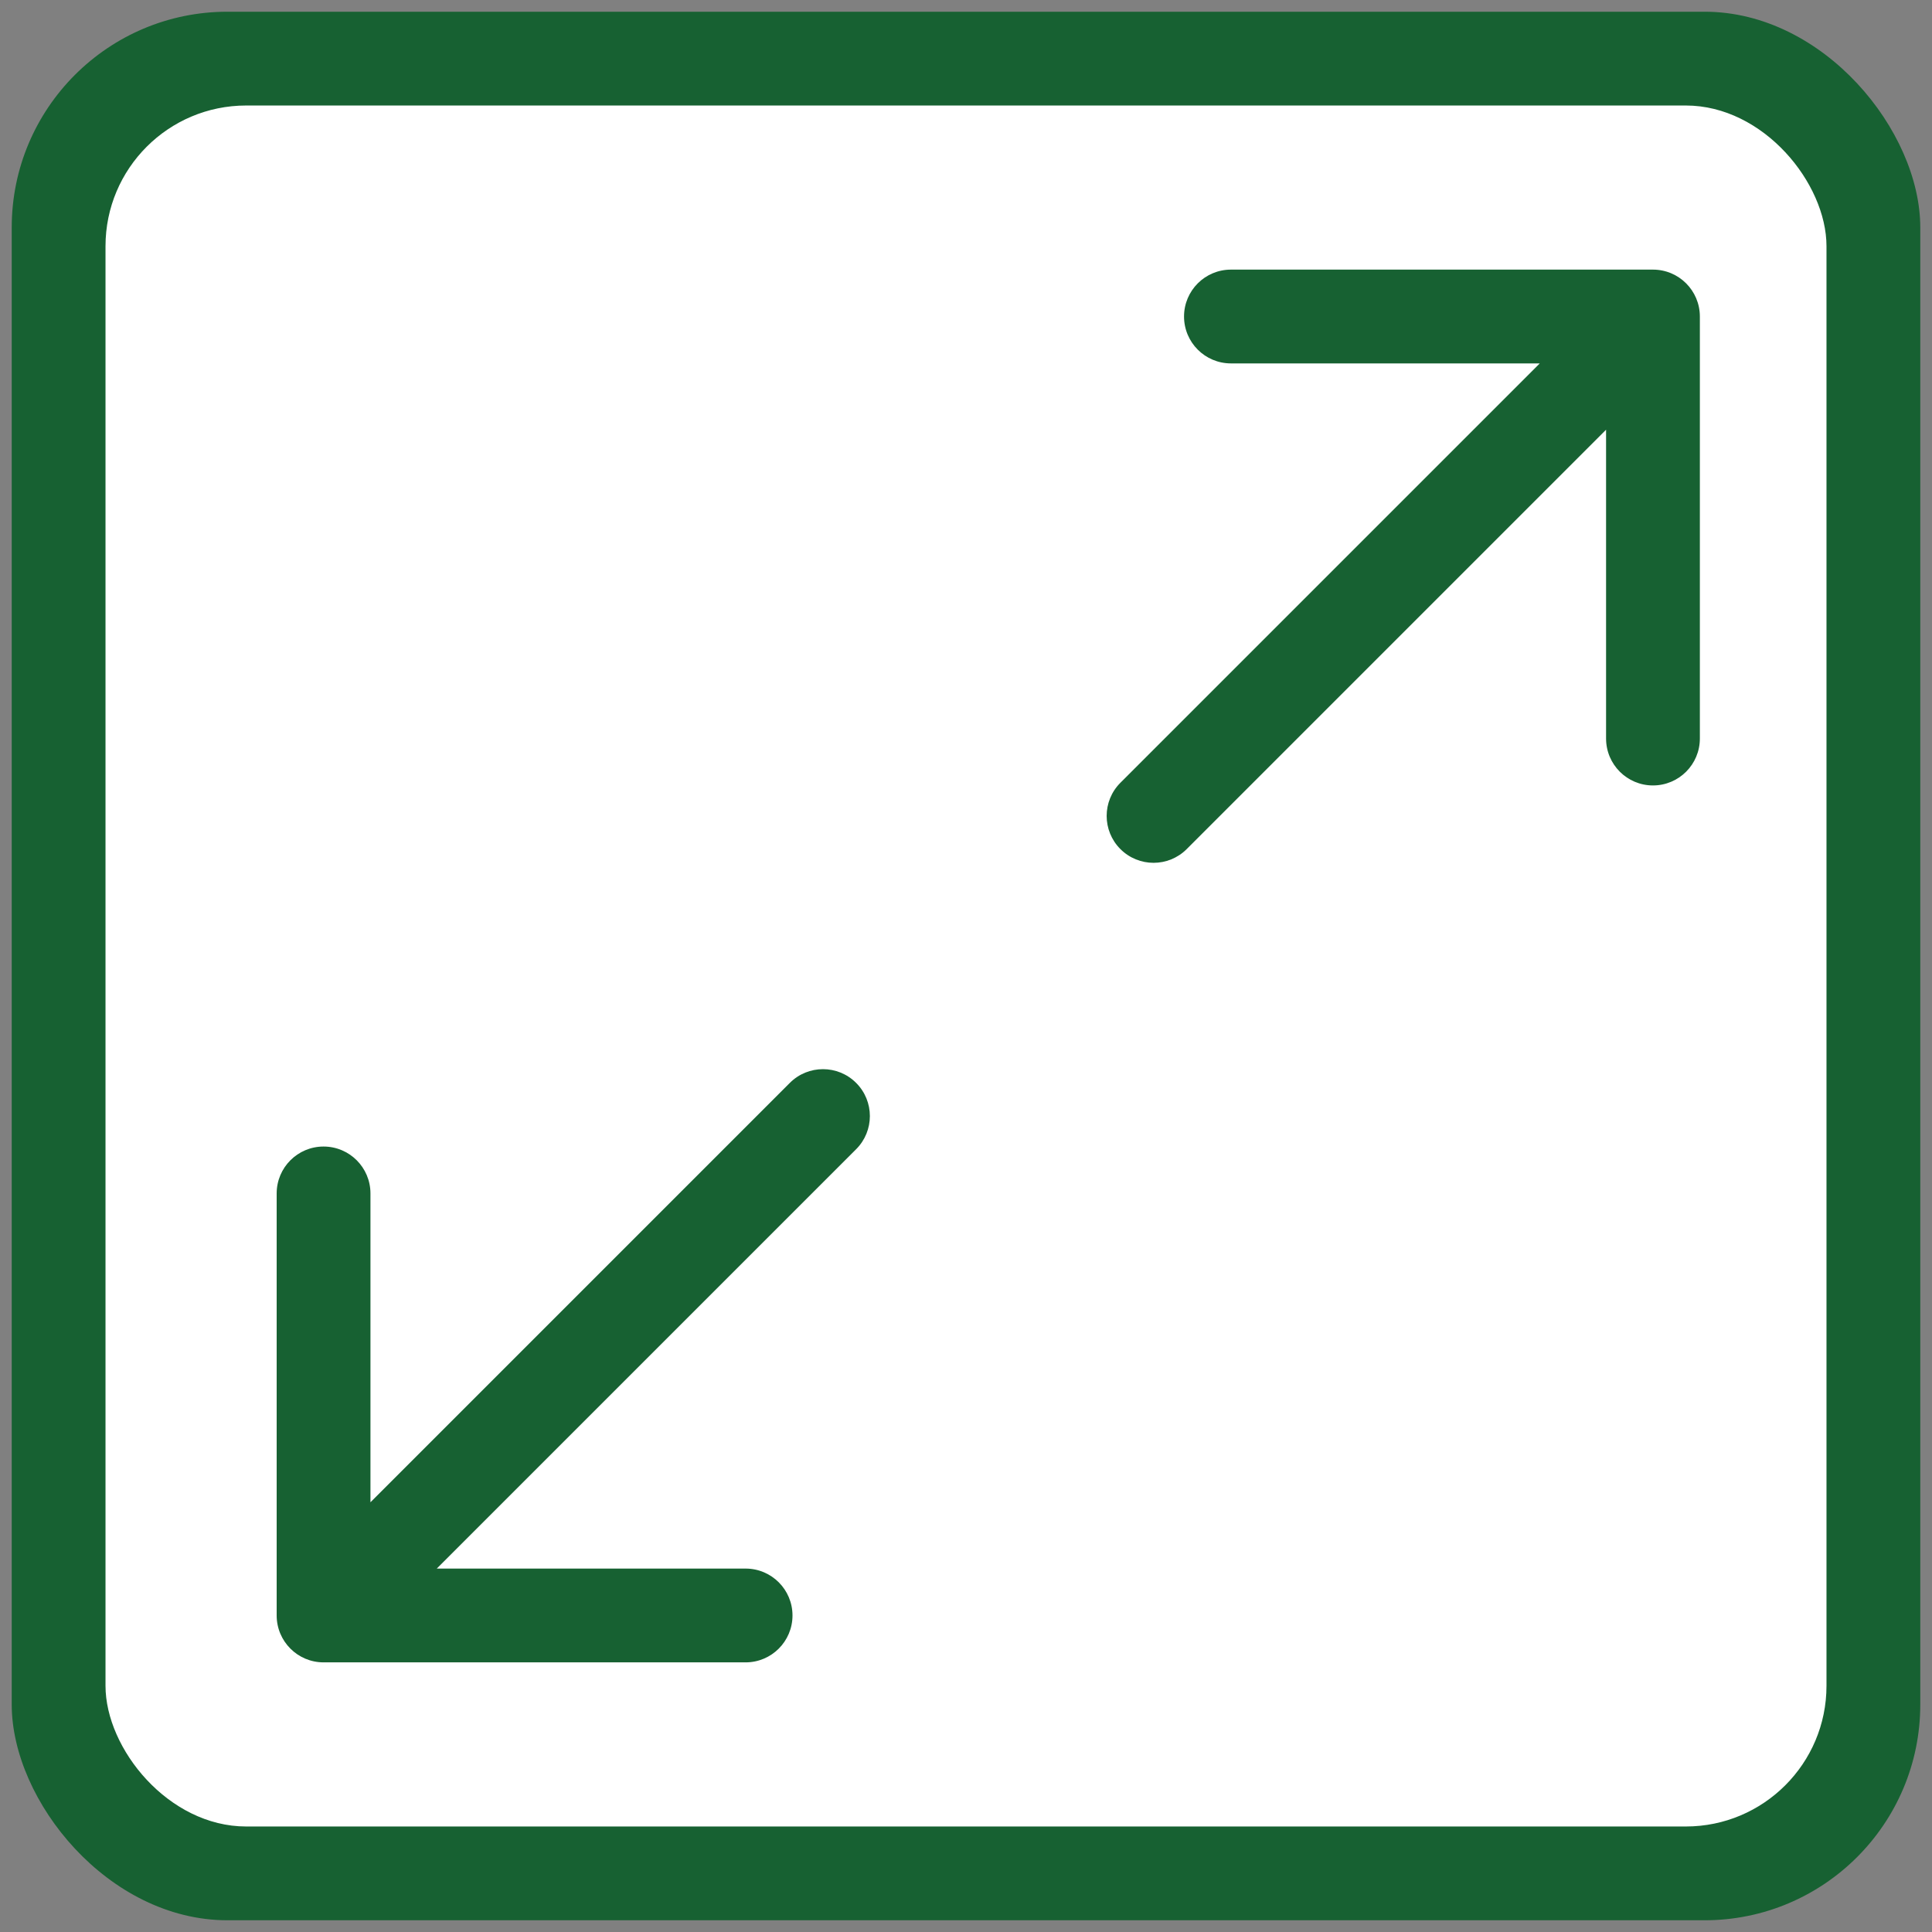
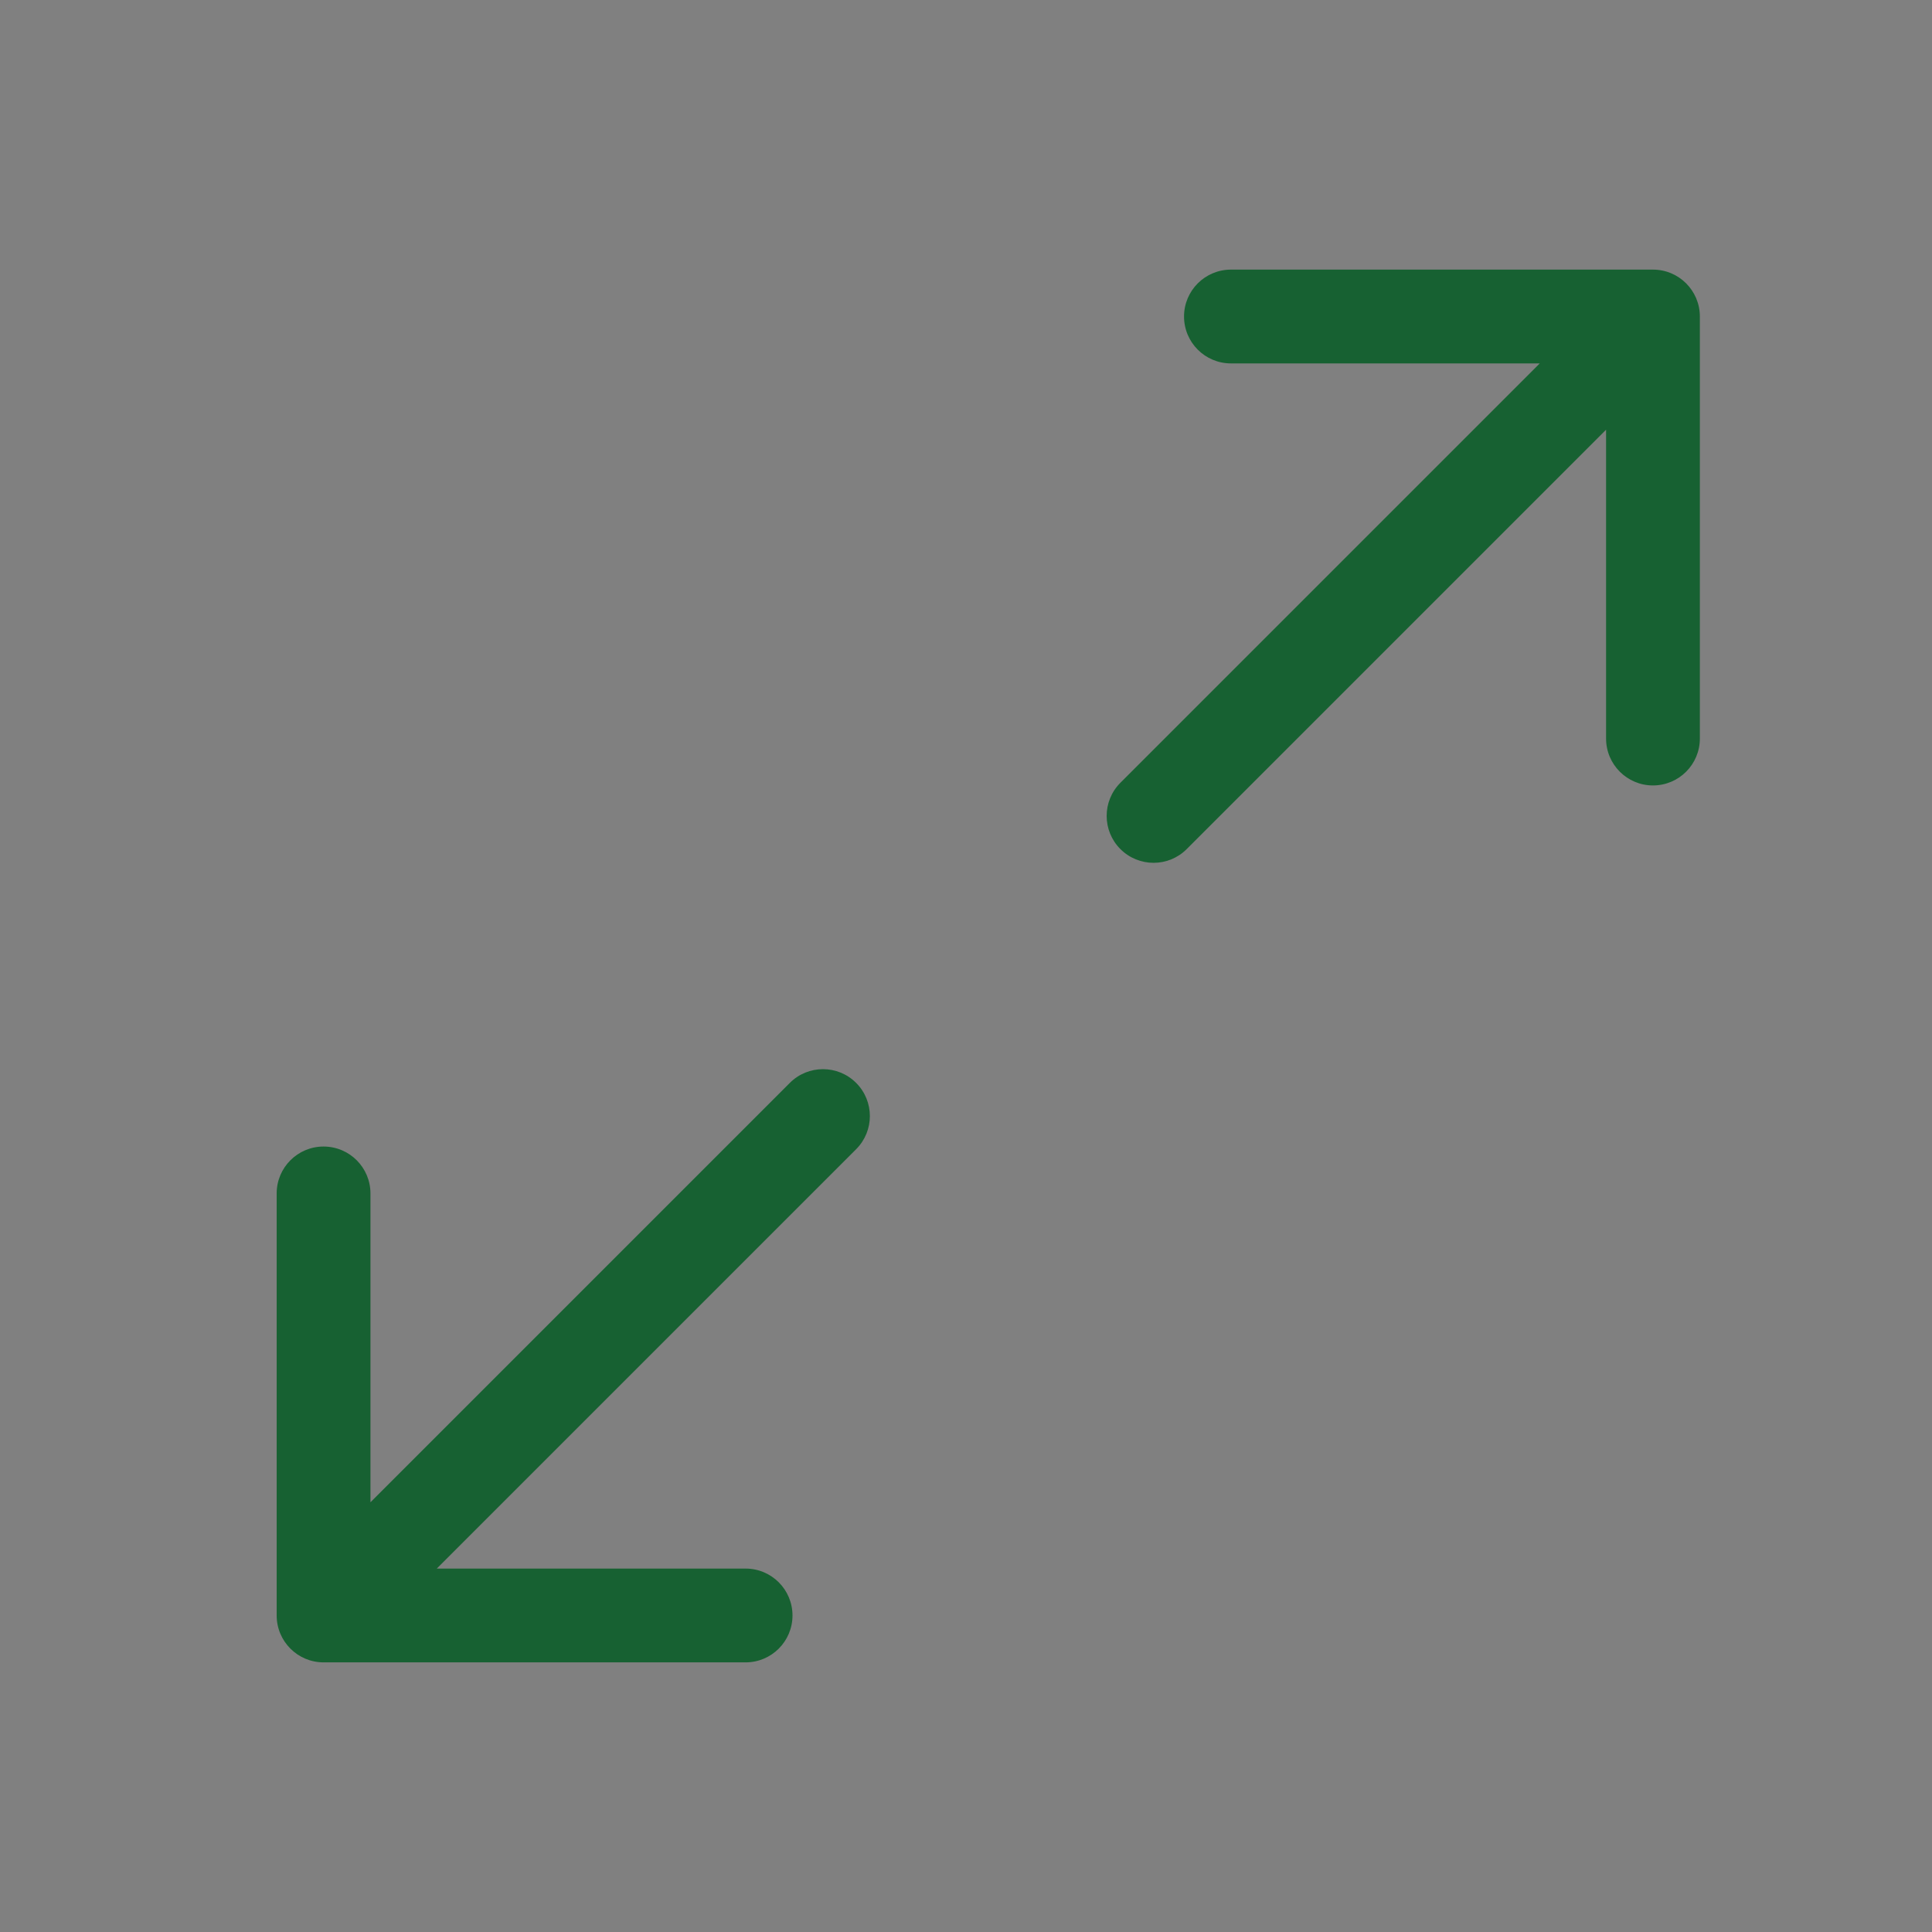
<svg xmlns="http://www.w3.org/2000/svg" fill="none" viewBox="0 0 824 824" height="824" width="824">
  <rect x="0" y="0" width="824" height="824" fill="#808080" stroke="none" />
-   <rect fill="#176132" rx="92" height="814" width="814" y="5" x="5" />
-   <rect fill="white" rx="60" height="734" width="734" y="45" x="45" />
  <path fill="#176132" d="M477.851 333.85C470.041 341.661 470.041 354.324 477.851 362.134C485.662 369.945 498.325 369.945 506.135 362.134L477.851 333.85ZM724.993 134.992C724.993 123.946 716.039 114.992 704.993 114.992L524.993 114.992C513.947 114.992 504.993 123.946 504.993 134.992C504.993 146.038 513.947 154.992 524.993 154.992H684.993V314.992C684.993 326.038 693.947 334.992 704.993 334.992C716.039 334.992 724.993 326.038 724.993 314.992L724.993 134.992ZM491.993 347.992L506.135 362.134L719.135 149.134L704.993 134.992L690.851 120.85L477.851 333.85L491.993 347.992Z" />
  <path fill="#176132" d="M365.143 490.142C372.954 482.332 372.954 469.668 365.143 461.858C357.333 454.047 344.669 454.047 336.859 461.858L365.143 490.142ZM118.001 689C118.001 700.046 126.955 709 138.001 709L318.001 709C329.047 709 338.001 700.046 338.001 689C338.001 677.954 329.047 669 318.001 669H158.001V509C158.001 497.954 149.047 489 138.001 489C126.955 489 118.001 497.954 118.001 509L118.001 689ZM351.001 476L336.859 461.858L123.859 674.858L138.001 689L152.143 703.142L365.143 490.142L351.001 476Z" />
</svg>